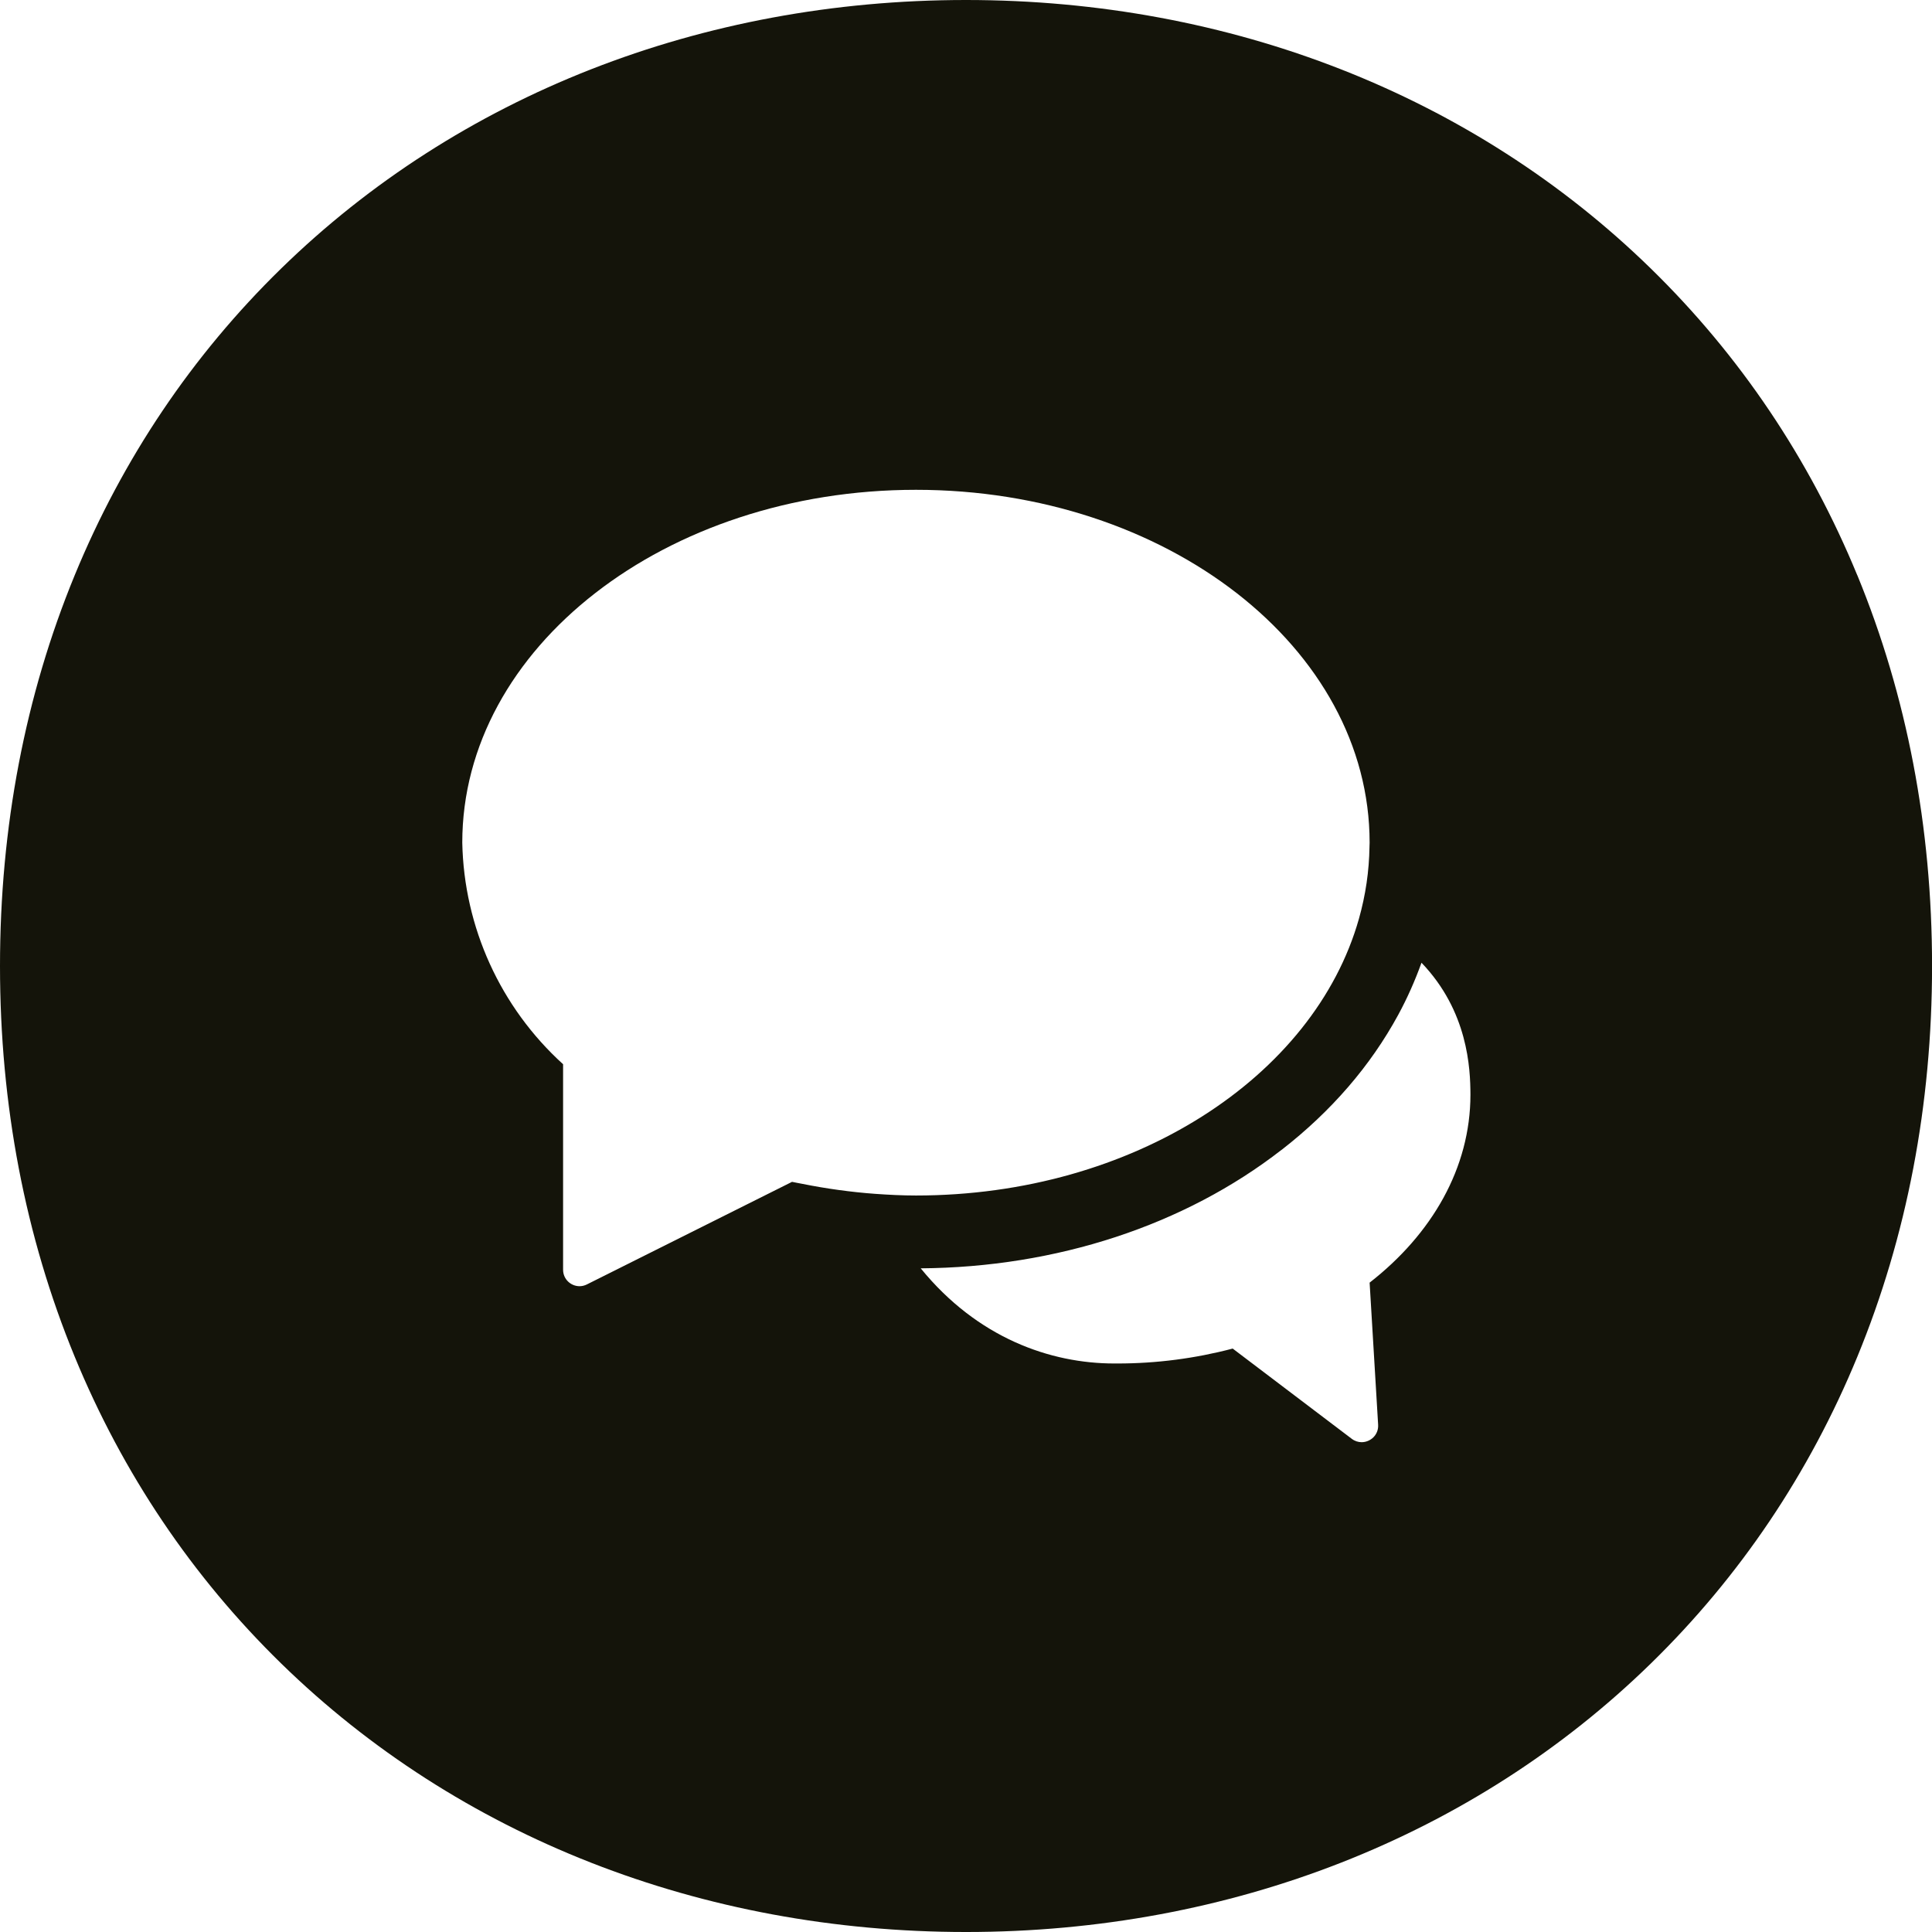
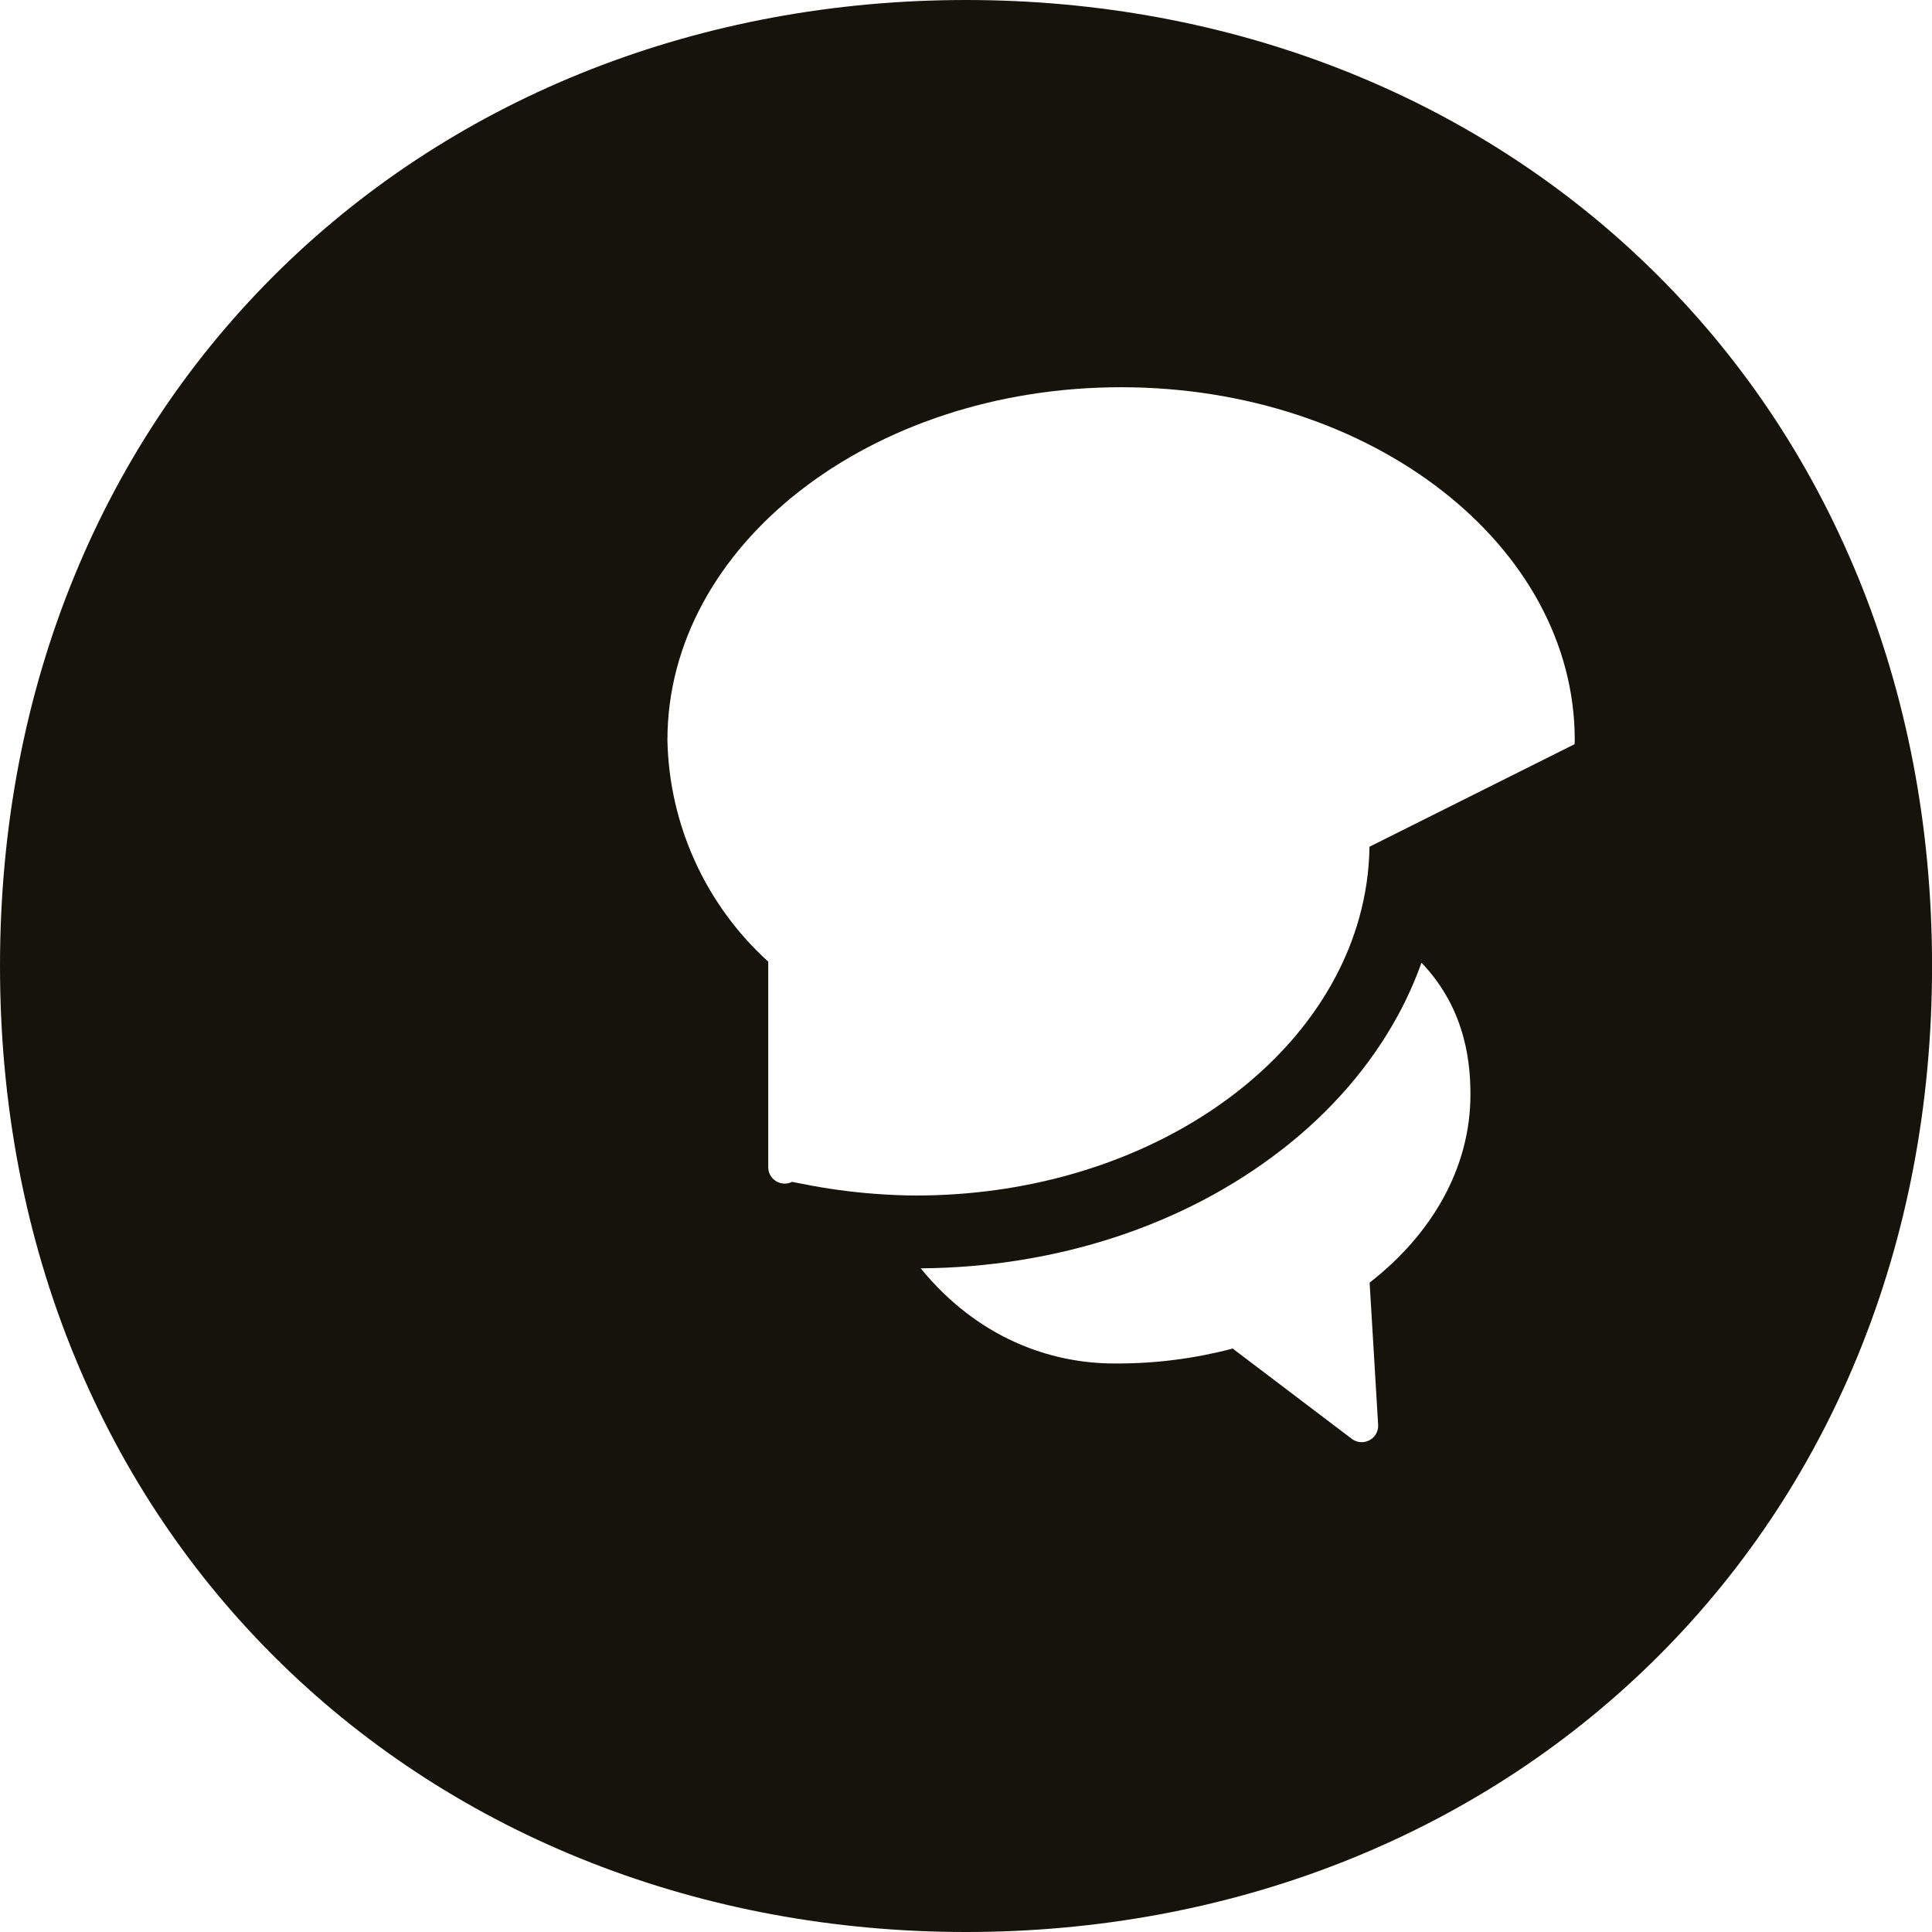
<svg xmlns="http://www.w3.org/2000/svg" id="Layer_1" data-name="Layer 1" viewBox="0 0 720 720">
  <defs>
    <style>
      .cls-1 {
        fill: #14140a;
        stroke-width: 0px;
      }
    </style>
  </defs>
-   <path class="cls-1" d="M692.14,214.35c-17.88-43.44-43.75-81.88-76.9-114.25C549.15,35.55,458.5,0,360,0S170.85,35.55,104.75,100.1c-33.15,32.37-59.02,70.81-76.9,114.25C9.37,259.26,0,308.27,0,360s9.37,100.74,27.86,145.65c17.88,43.44,43.75,81.88,76.9,114.25,66.1,64.55,156.74,100.1,255.25,100.1s189.15-35.55,255.25-100.1c33.15-32.37,59.02-70.81,76.9-114.25,18.48-44.91,27.86-93.92,27.86-145.65s-9.37-100.73-27.86-145.65ZM510.37,315.55c-.07,4.56-.43,9.06-1.08,13.5-.66,4.52-1.62,8.96-2.85,13.33-16.67,59-84.23,103.15-165.09,103.15-5.08,0-10.15-.26-15.21-.62-4.56-.33-9.09-.82-13.62-1.44-4.5-.62-8.98-1.37-13.44-2.27-1.3-.26-2.61-.47-3.91-.76l-76.45,38.23c-.9.45-1.83.66-2.74.66-3.22,0-6.13-2.59-6.13-6.14v-76.58c-23.35-21.18-36.94-51.05-37.57-82.57,0-72.64,75.7-131.5,169.07-131.5s169.07,58.86,169.07,131.5c0,.51-.04,1.01-.05,1.52ZM477.62,428.52c18.51-14.39,33.12-31.31,43.44-50.29,3.45-6.35,6.31-12.85,8.69-19.45,17.33,18.08,18.21,39.32,18.24,49.17,0,27.28-14.35,51.97-37.57,70.05l3.17,52.95c.23,3.79-2.85,6.51-6.15,6.51-1.25,0-2.53-.39-3.68-1.26l-44.37-33.63c-14,3.69-28.42,5.56-42.9,5.56-.41,0-.82,0-1.22,0-23.8,0-50.96-9.47-72.14-35.46,50.54-.37,98.24-15.98,134.49-44.18Z" />
+   <path class="cls-1" d="M692.14,214.35c-17.88-43.44-43.75-81.88-76.9-114.25C549.15,35.55,458.5,0,360,0S170.85,35.55,104.75,100.1c-33.15,32.37-59.02,70.81-76.9,114.25C9.37,259.26,0,308.27,0,360s9.37,100.74,27.86,145.65c17.88,43.44,43.75,81.88,76.9,114.25,66.1,64.55,156.74,100.1,255.25,100.1s189.15-35.55,255.25-100.1c33.15-32.37,59.02-70.81,76.9-114.25,18.48-44.91,27.86-93.92,27.86-145.65s-9.37-100.73-27.86-145.65ZM510.37,315.55c-.07,4.56-.43,9.06-1.08,13.5-.66,4.52-1.62,8.96-2.85,13.33-16.67,59-84.23,103.15-165.09,103.15-5.08,0-10.15-.26-15.21-.62-4.56-.33-9.09-.82-13.62-1.44-4.5-.62-8.98-1.37-13.44-2.27-1.3-.26-2.61-.47-3.91-.76c-.9.45-1.83.66-2.74.66-3.22,0-6.13-2.59-6.13-6.14v-76.58c-23.35-21.18-36.94-51.05-37.57-82.57,0-72.64,75.7-131.5,169.07-131.5s169.07,58.86,169.07,131.5c0,.51-.04,1.01-.05,1.52ZM477.62,428.52c18.51-14.39,33.12-31.31,43.44-50.29,3.45-6.35,6.31-12.85,8.69-19.45,17.33,18.08,18.21,39.32,18.24,49.17,0,27.28-14.35,51.97-37.57,70.05l3.17,52.95c.23,3.79-2.85,6.51-6.15,6.51-1.25,0-2.53-.39-3.68-1.26l-44.37-33.63c-14,3.69-28.42,5.56-42.9,5.56-.41,0-.82,0-1.22,0-23.8,0-50.96-9.47-72.14-35.46,50.54-.37,98.24-15.98,134.49-44.18Z" />
</svg>